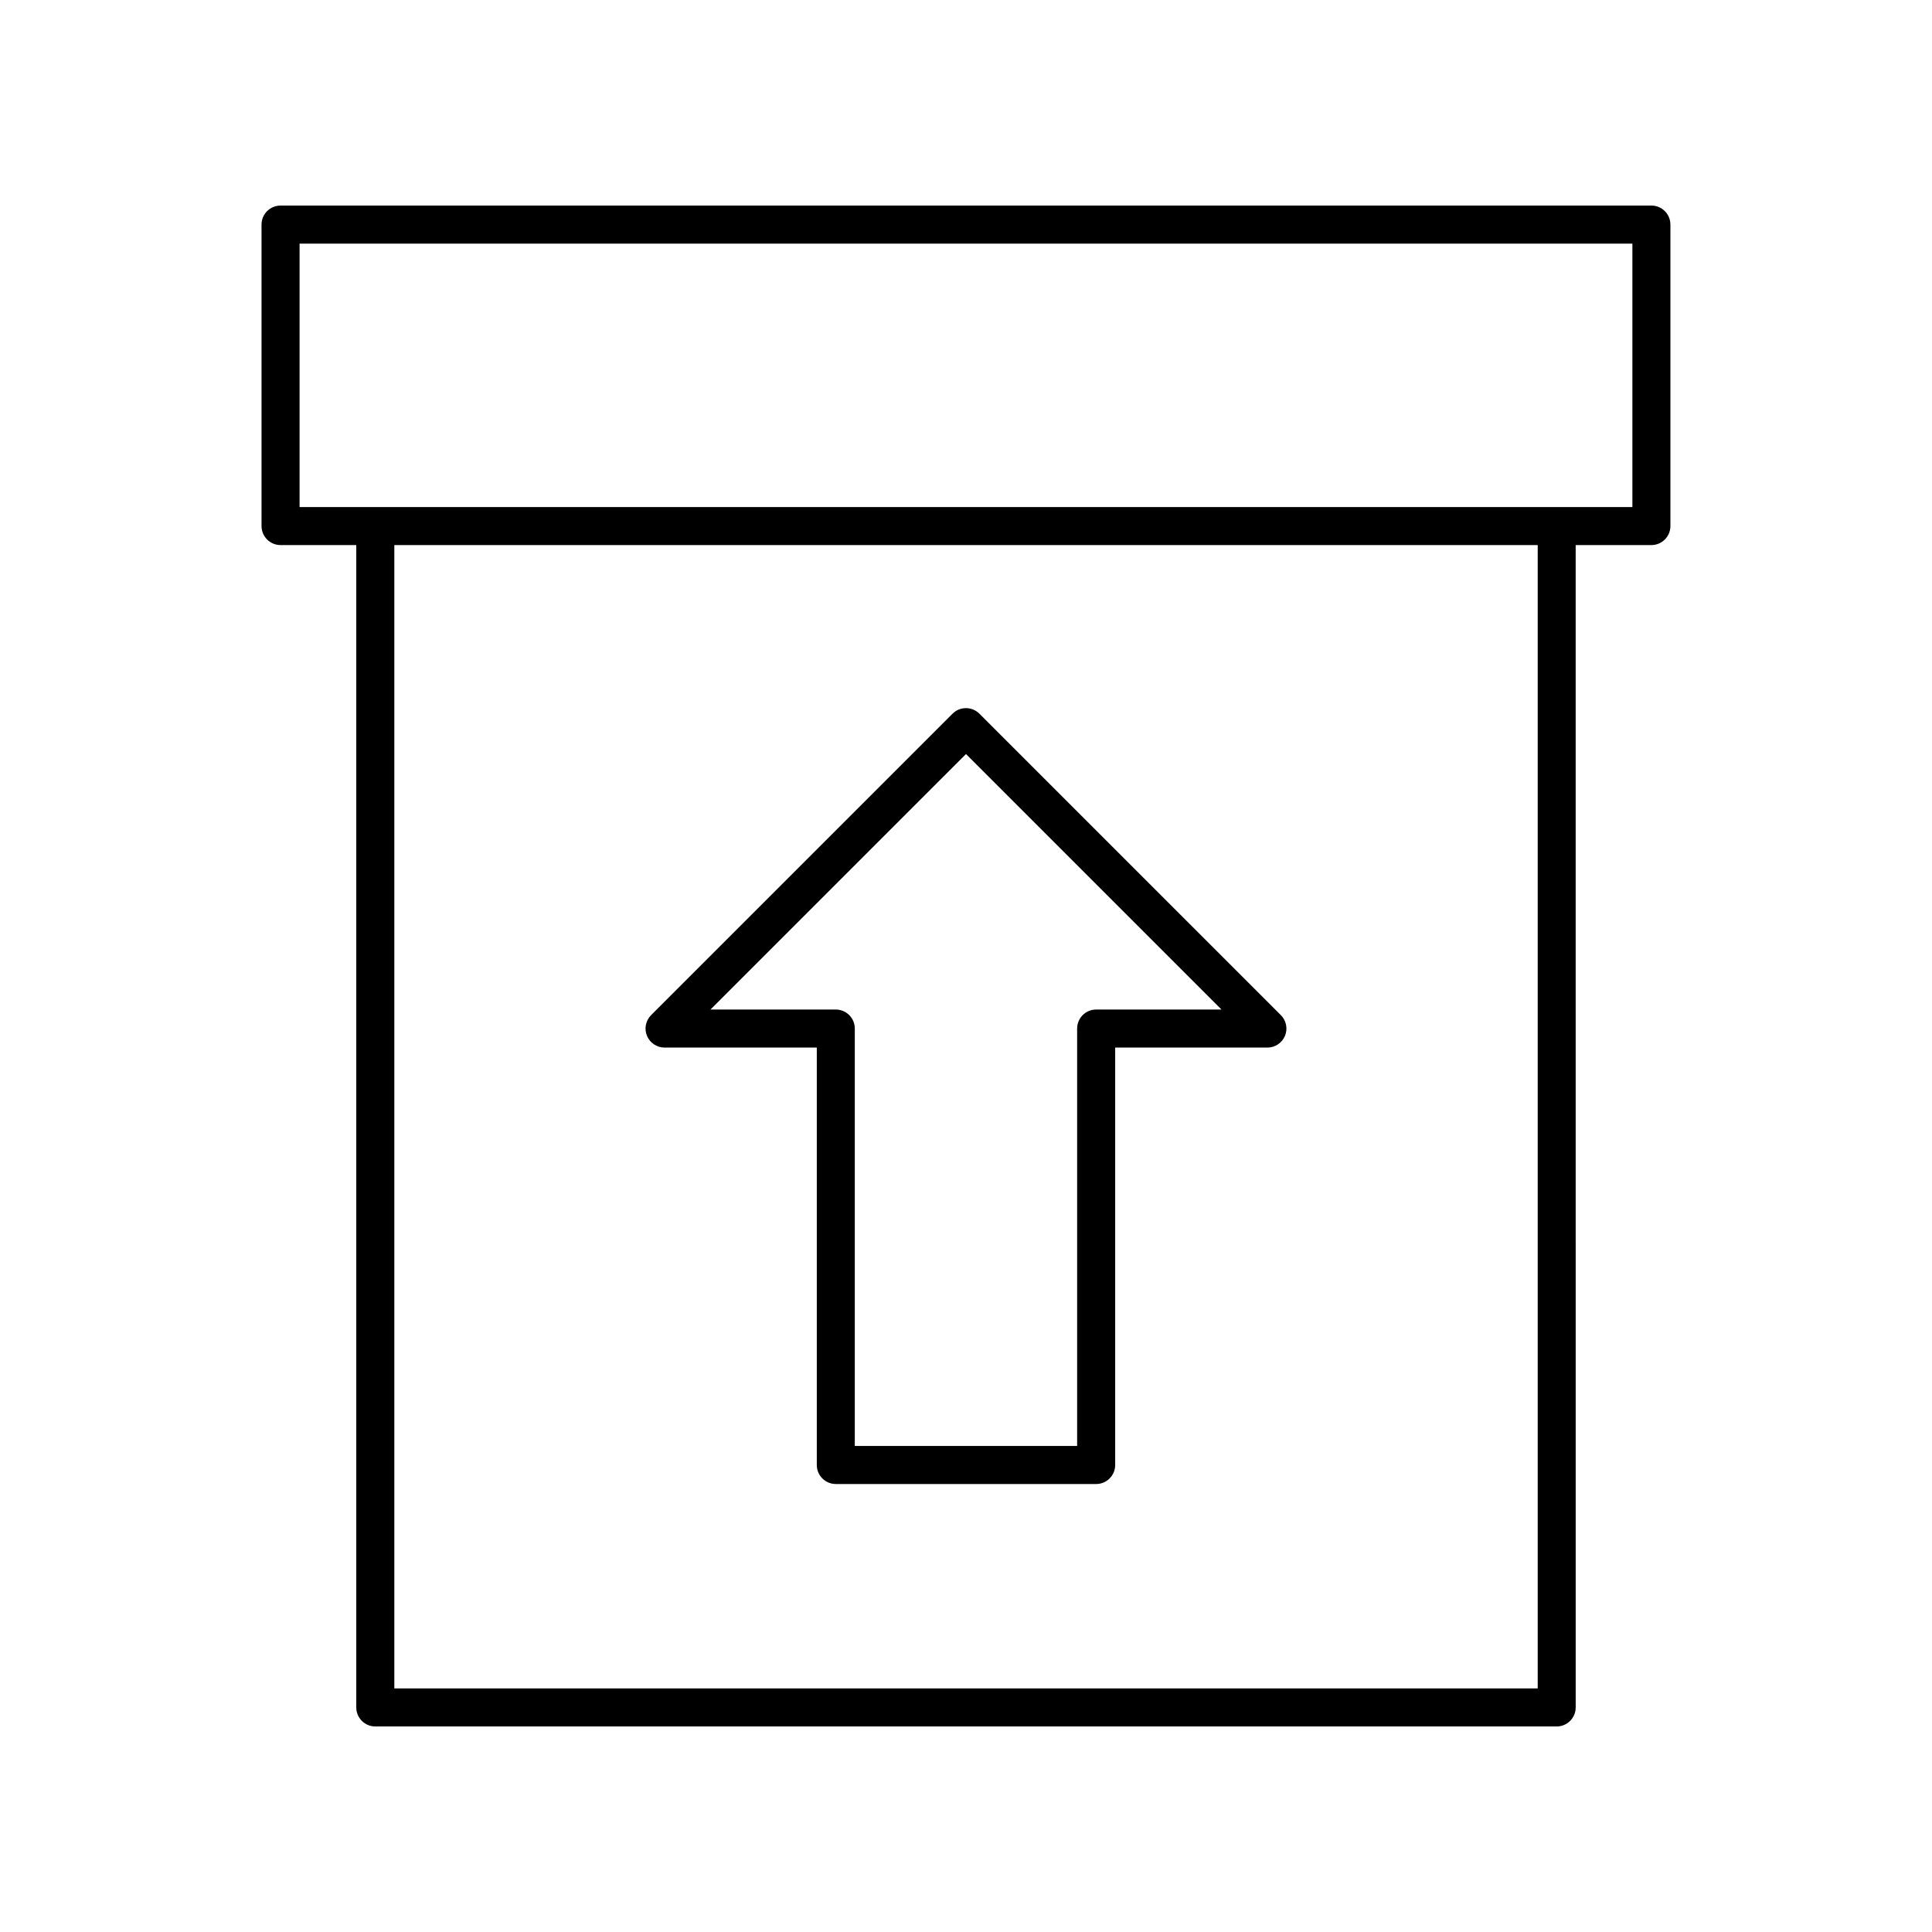
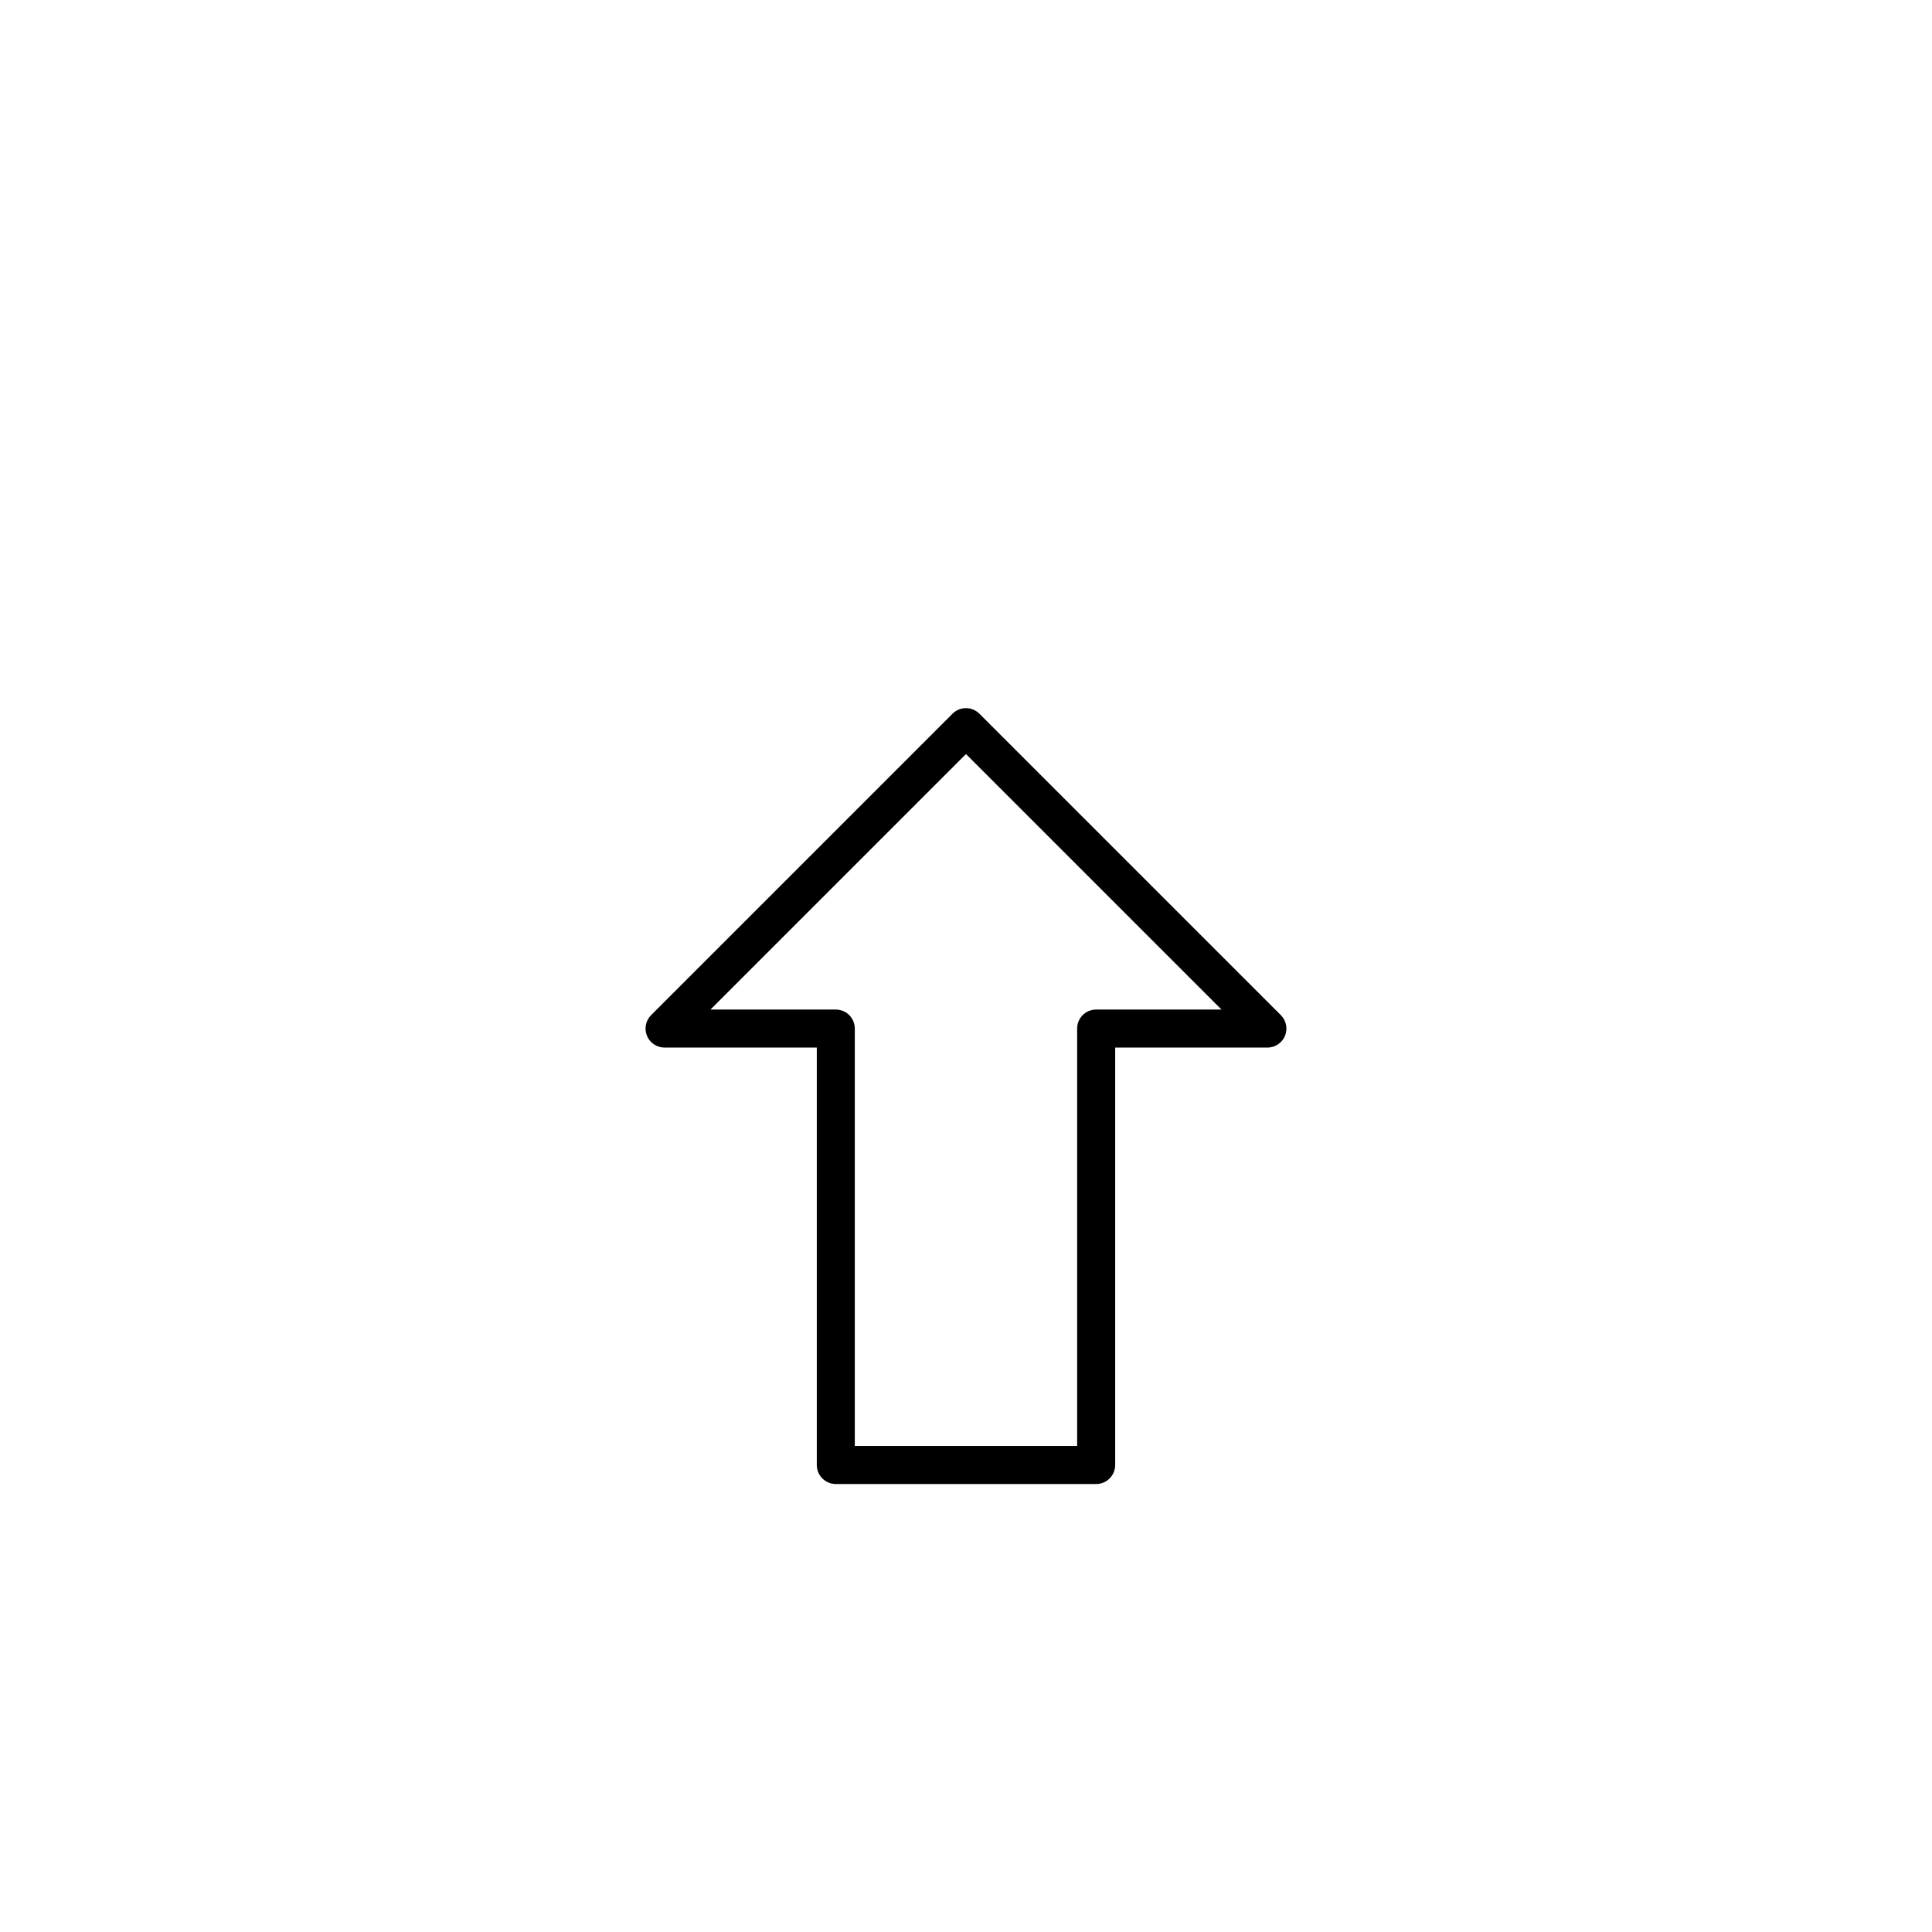
<svg xmlns="http://www.w3.org/2000/svg" fill="#000000" width="800px" height="800px" version="1.1" viewBox="144 144 512 512">
  <g>
-     <path d="m218.35 288.45h20.066v308.04c0 2.781 2.254 5.039 5.039 5.039h313.08c2.785 0 5.039-2.258 5.039-5.039l-0.004-308.04h20.066c2.785 0 5.039-2.258 5.039-5.039v-79.895c0-2.781-2.254-5.039-5.039-5.039l-363.29 0.004c-2.785 0-5.039 2.258-5.039 5.039v79.895c0 2.777 2.258 5.035 5.039 5.035zm333.15 303h-303v-303h303.01v303zm-328.11-382.89h353.21v69.816h-353.21v-69.816z" />
    <path d="m320.12 421.62h40.34v110.62c0 2.781 2.254 5.039 5.039 5.039h68.996c2.785 0 5.039-2.258 5.039-5.039v-110.62h40.34c2.035 0 3.879-1.23 4.656-3.109 0.781-1.883 0.348-4.051-1.094-5.492l-79.883-79.879c-1.969-1.969-5.152-1.969-7.125 0l-79.875 79.875c-1.441 1.441-1.875 3.606-1.094 5.492 0.781 1.883 2.621 3.113 4.66 3.113zm79.875-77.793 67.711 67.711h-33.215c-2.785 0-5.039 2.258-5.039 5.039v110.62h-58.922v-110.62c0-2.781-2.254-5.039-5.039-5.039h-33.211z" />
  </g>
</svg>